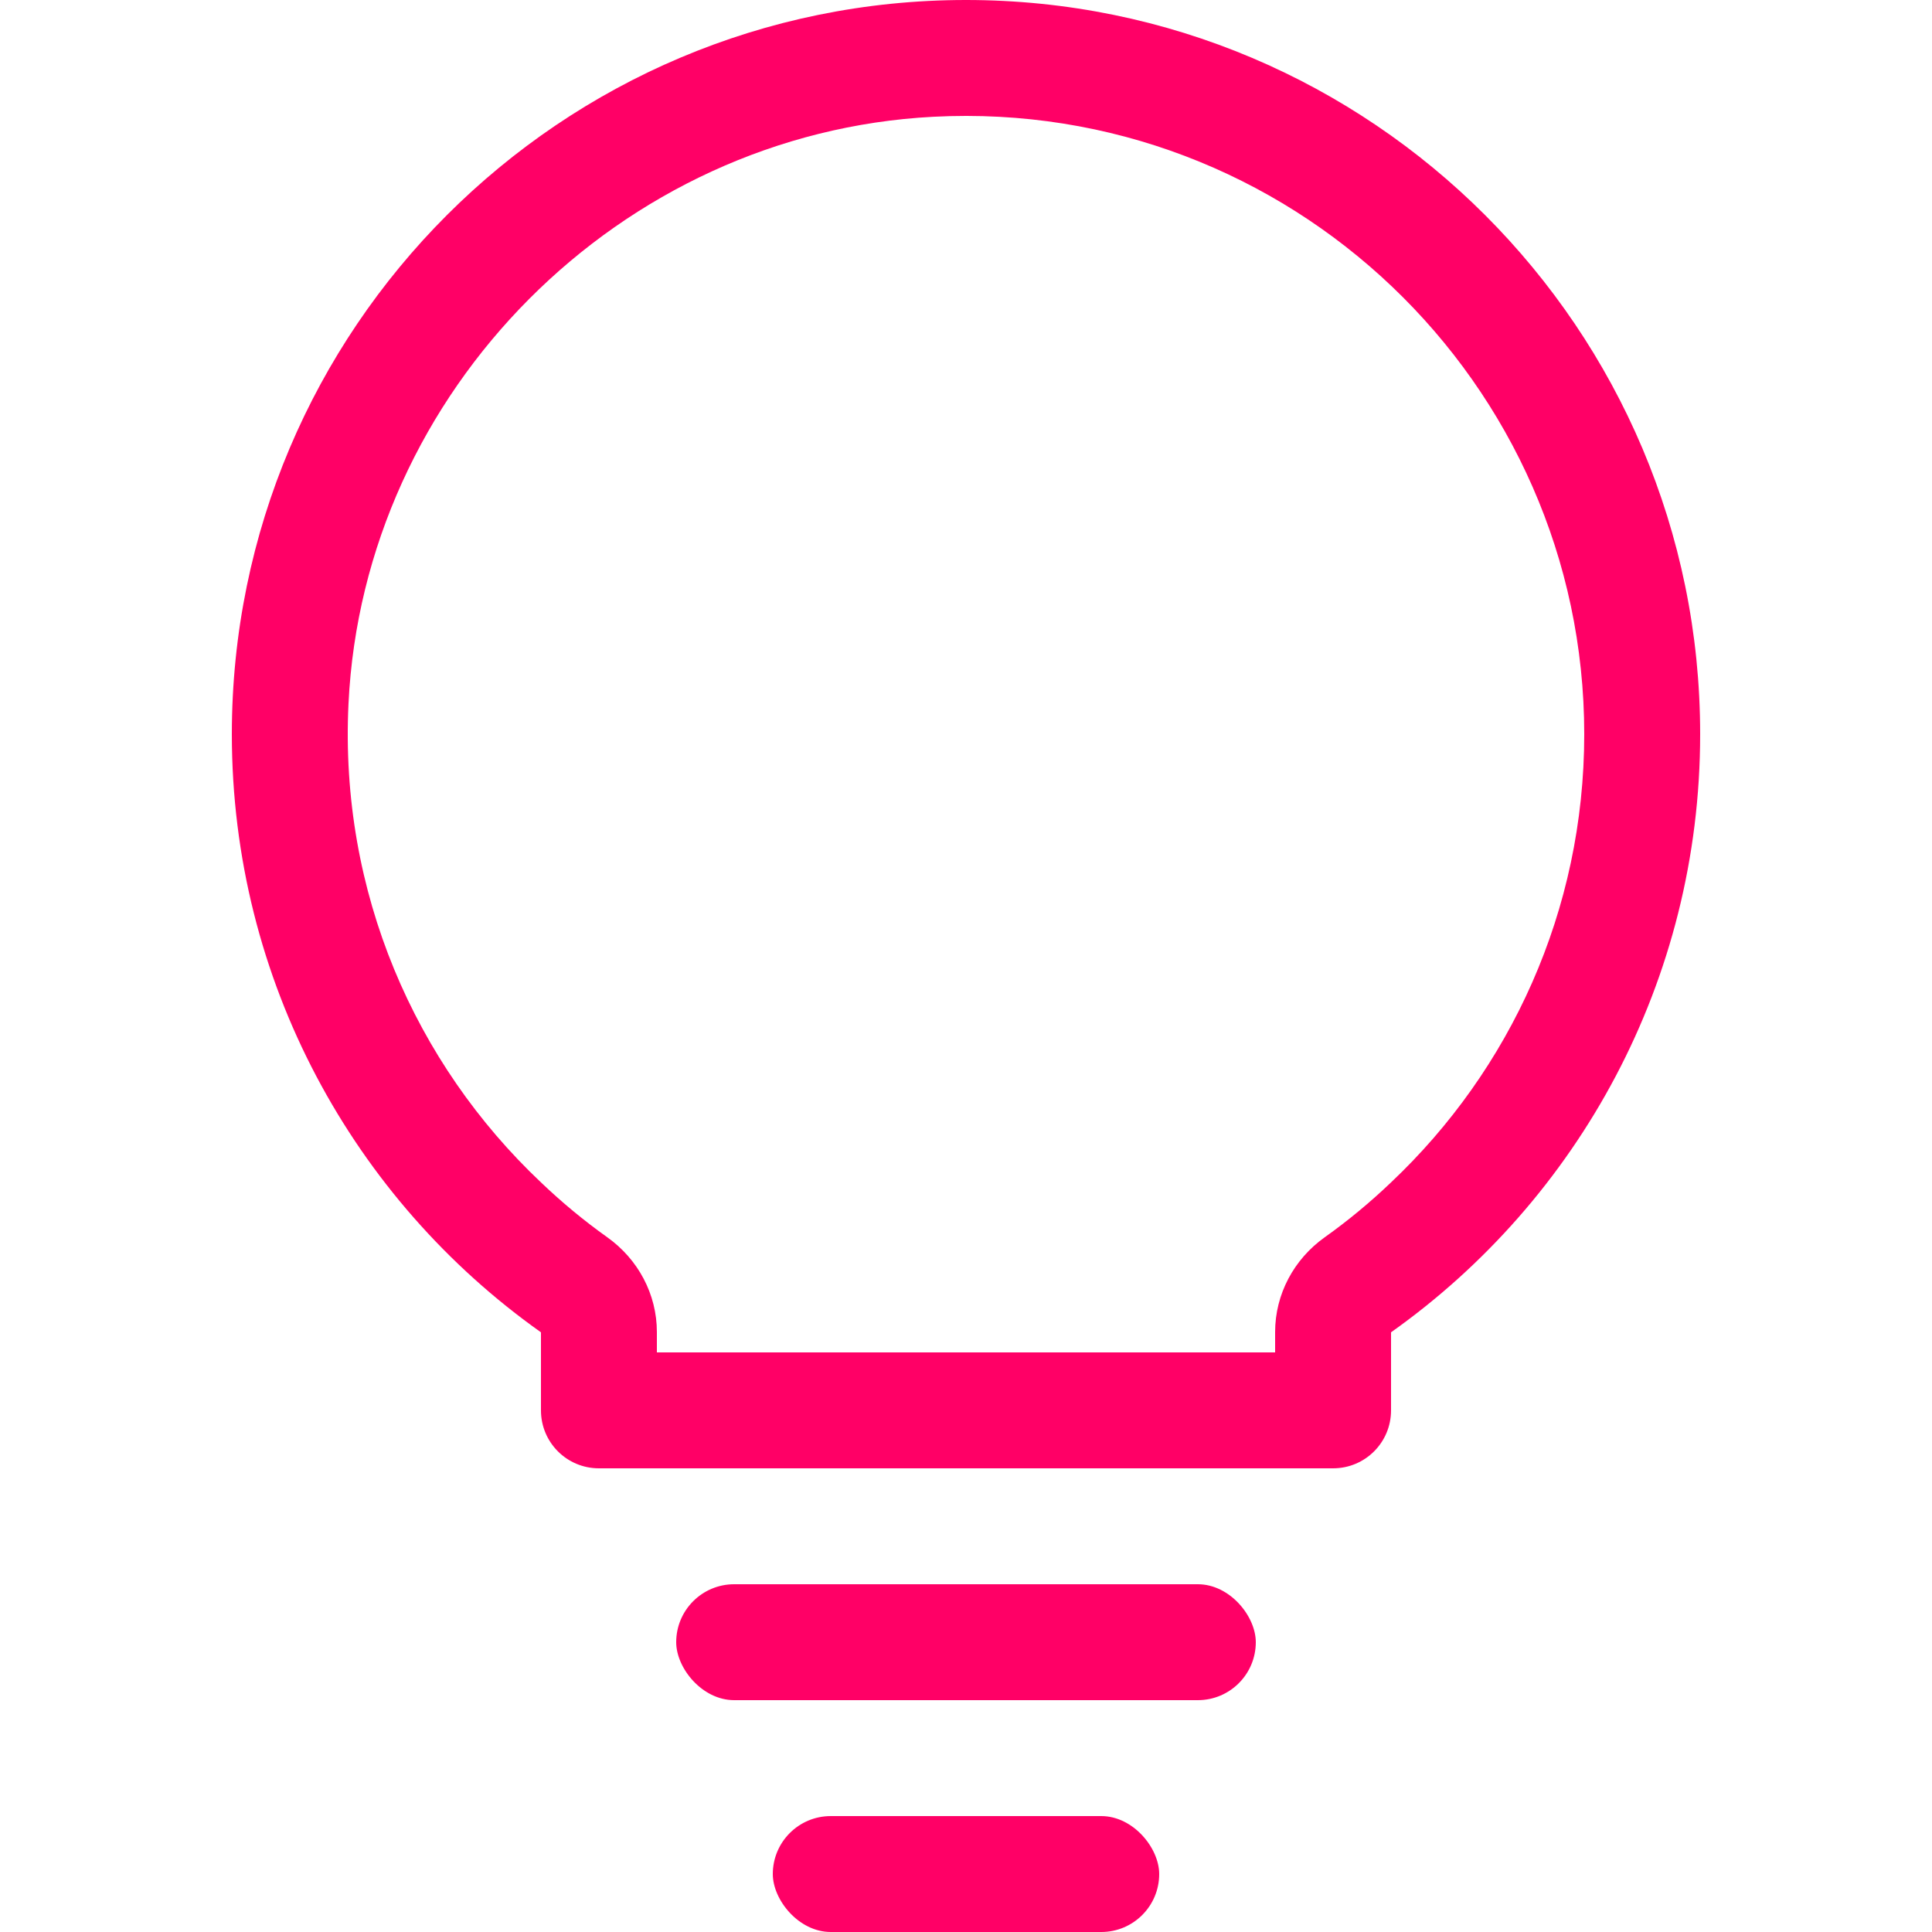
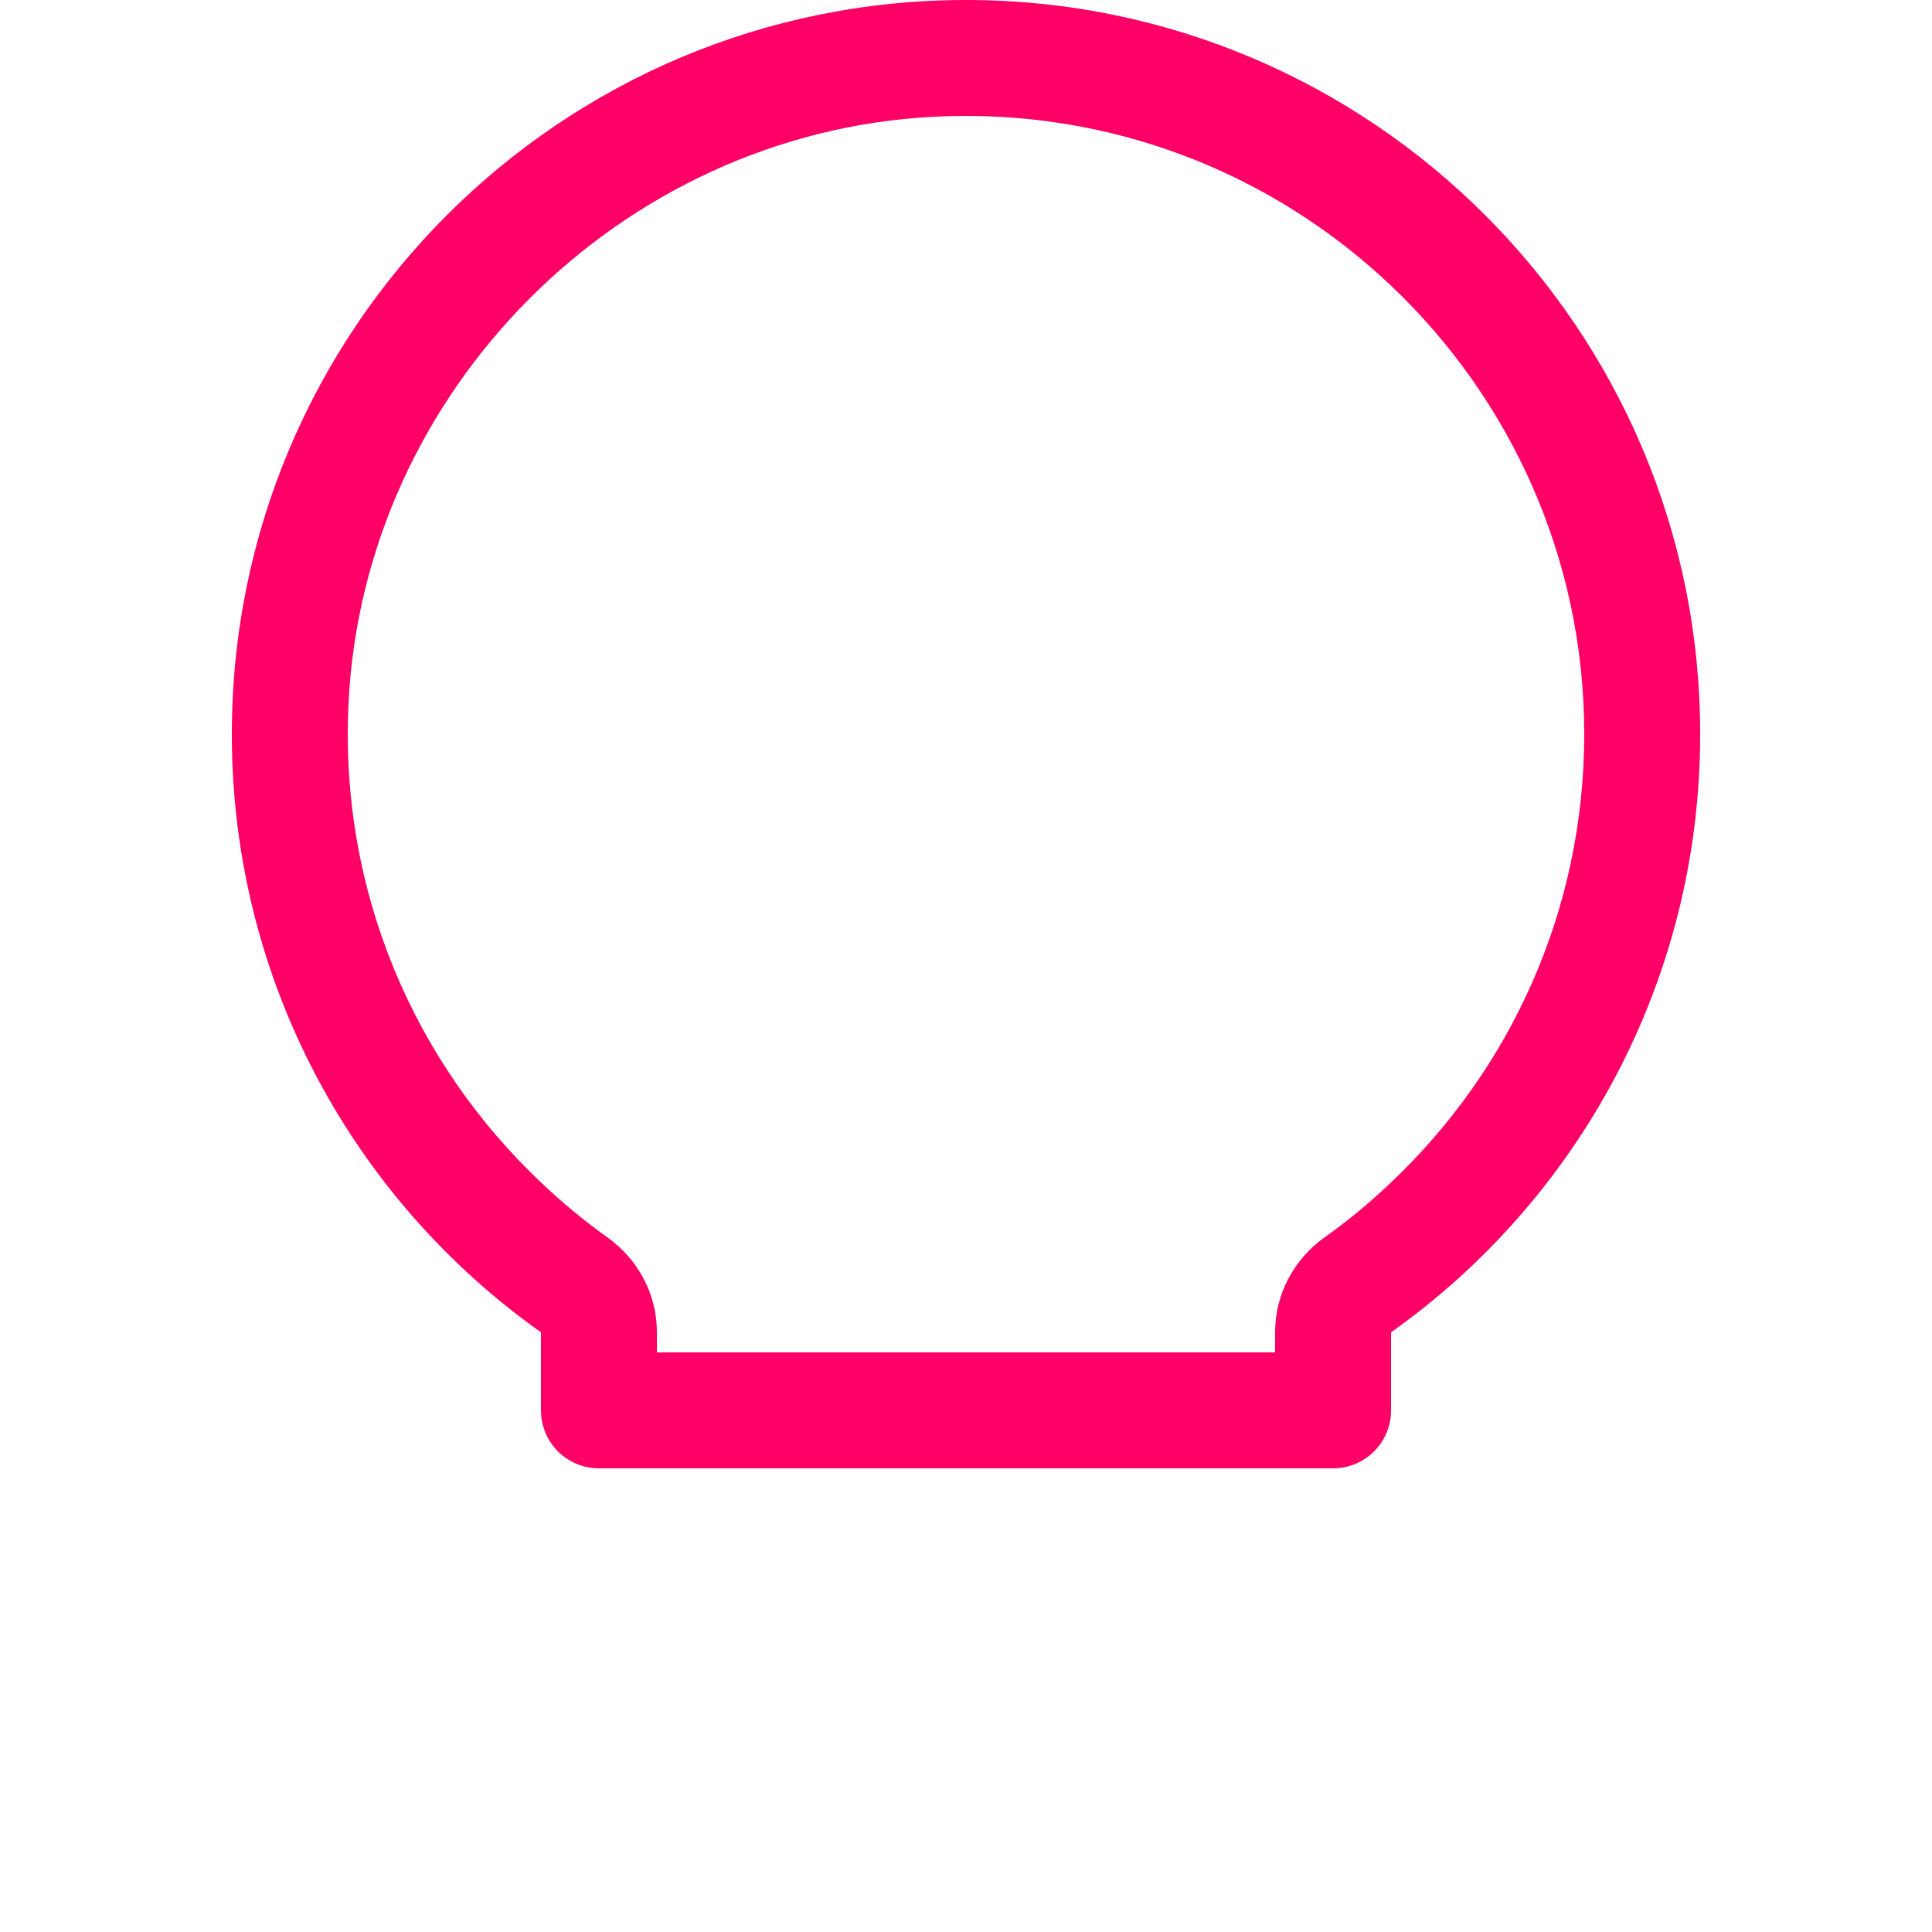
<svg xmlns="http://www.w3.org/2000/svg" id="Laag_1" viewBox="0 0 50 50">
  <defs>
    <style>.cls-1{fill:#f06;}</style>
  </defs>
-   <rect class="cls-1" x="20" y="47" width="10" height="3" rx="1.5" ry="1.5" />
-   <rect class="cls-1" x="17.5" y="41" width="15" height="3" rx="1.5" ry="1.5" />
  <path class="cls-1" d="m25,0C14.51,0,6,8.51,6,19c0,6.39,3.16,12.05,8,15.48v2.02c0,.83.67,1.5,1.5,1.5h19c.83,0,1.5-.67,1.5-1.5v-2.02c4.84-3.43,8-9.09,8-15.48C44,8.51,35.49,0,25,0Zm11,30.6c-.541.517-1.113.991-1.717,1.421-.797.568-1.283,1.473-1.283,2.452v.527h-16v-.527c0-.979-.486-1.884-1.283-2.452-.604-.43-1.176-.904-1.717-1.421-3.256-3.076-5.216-7.505-4.981-12.387.389-8.102,7.034-14.77,15.134-15.191,9.203-.477,16.847,6.877,16.847,15.978,0,4.57-1.92,8.69-5,11.6Z" />
</svg>